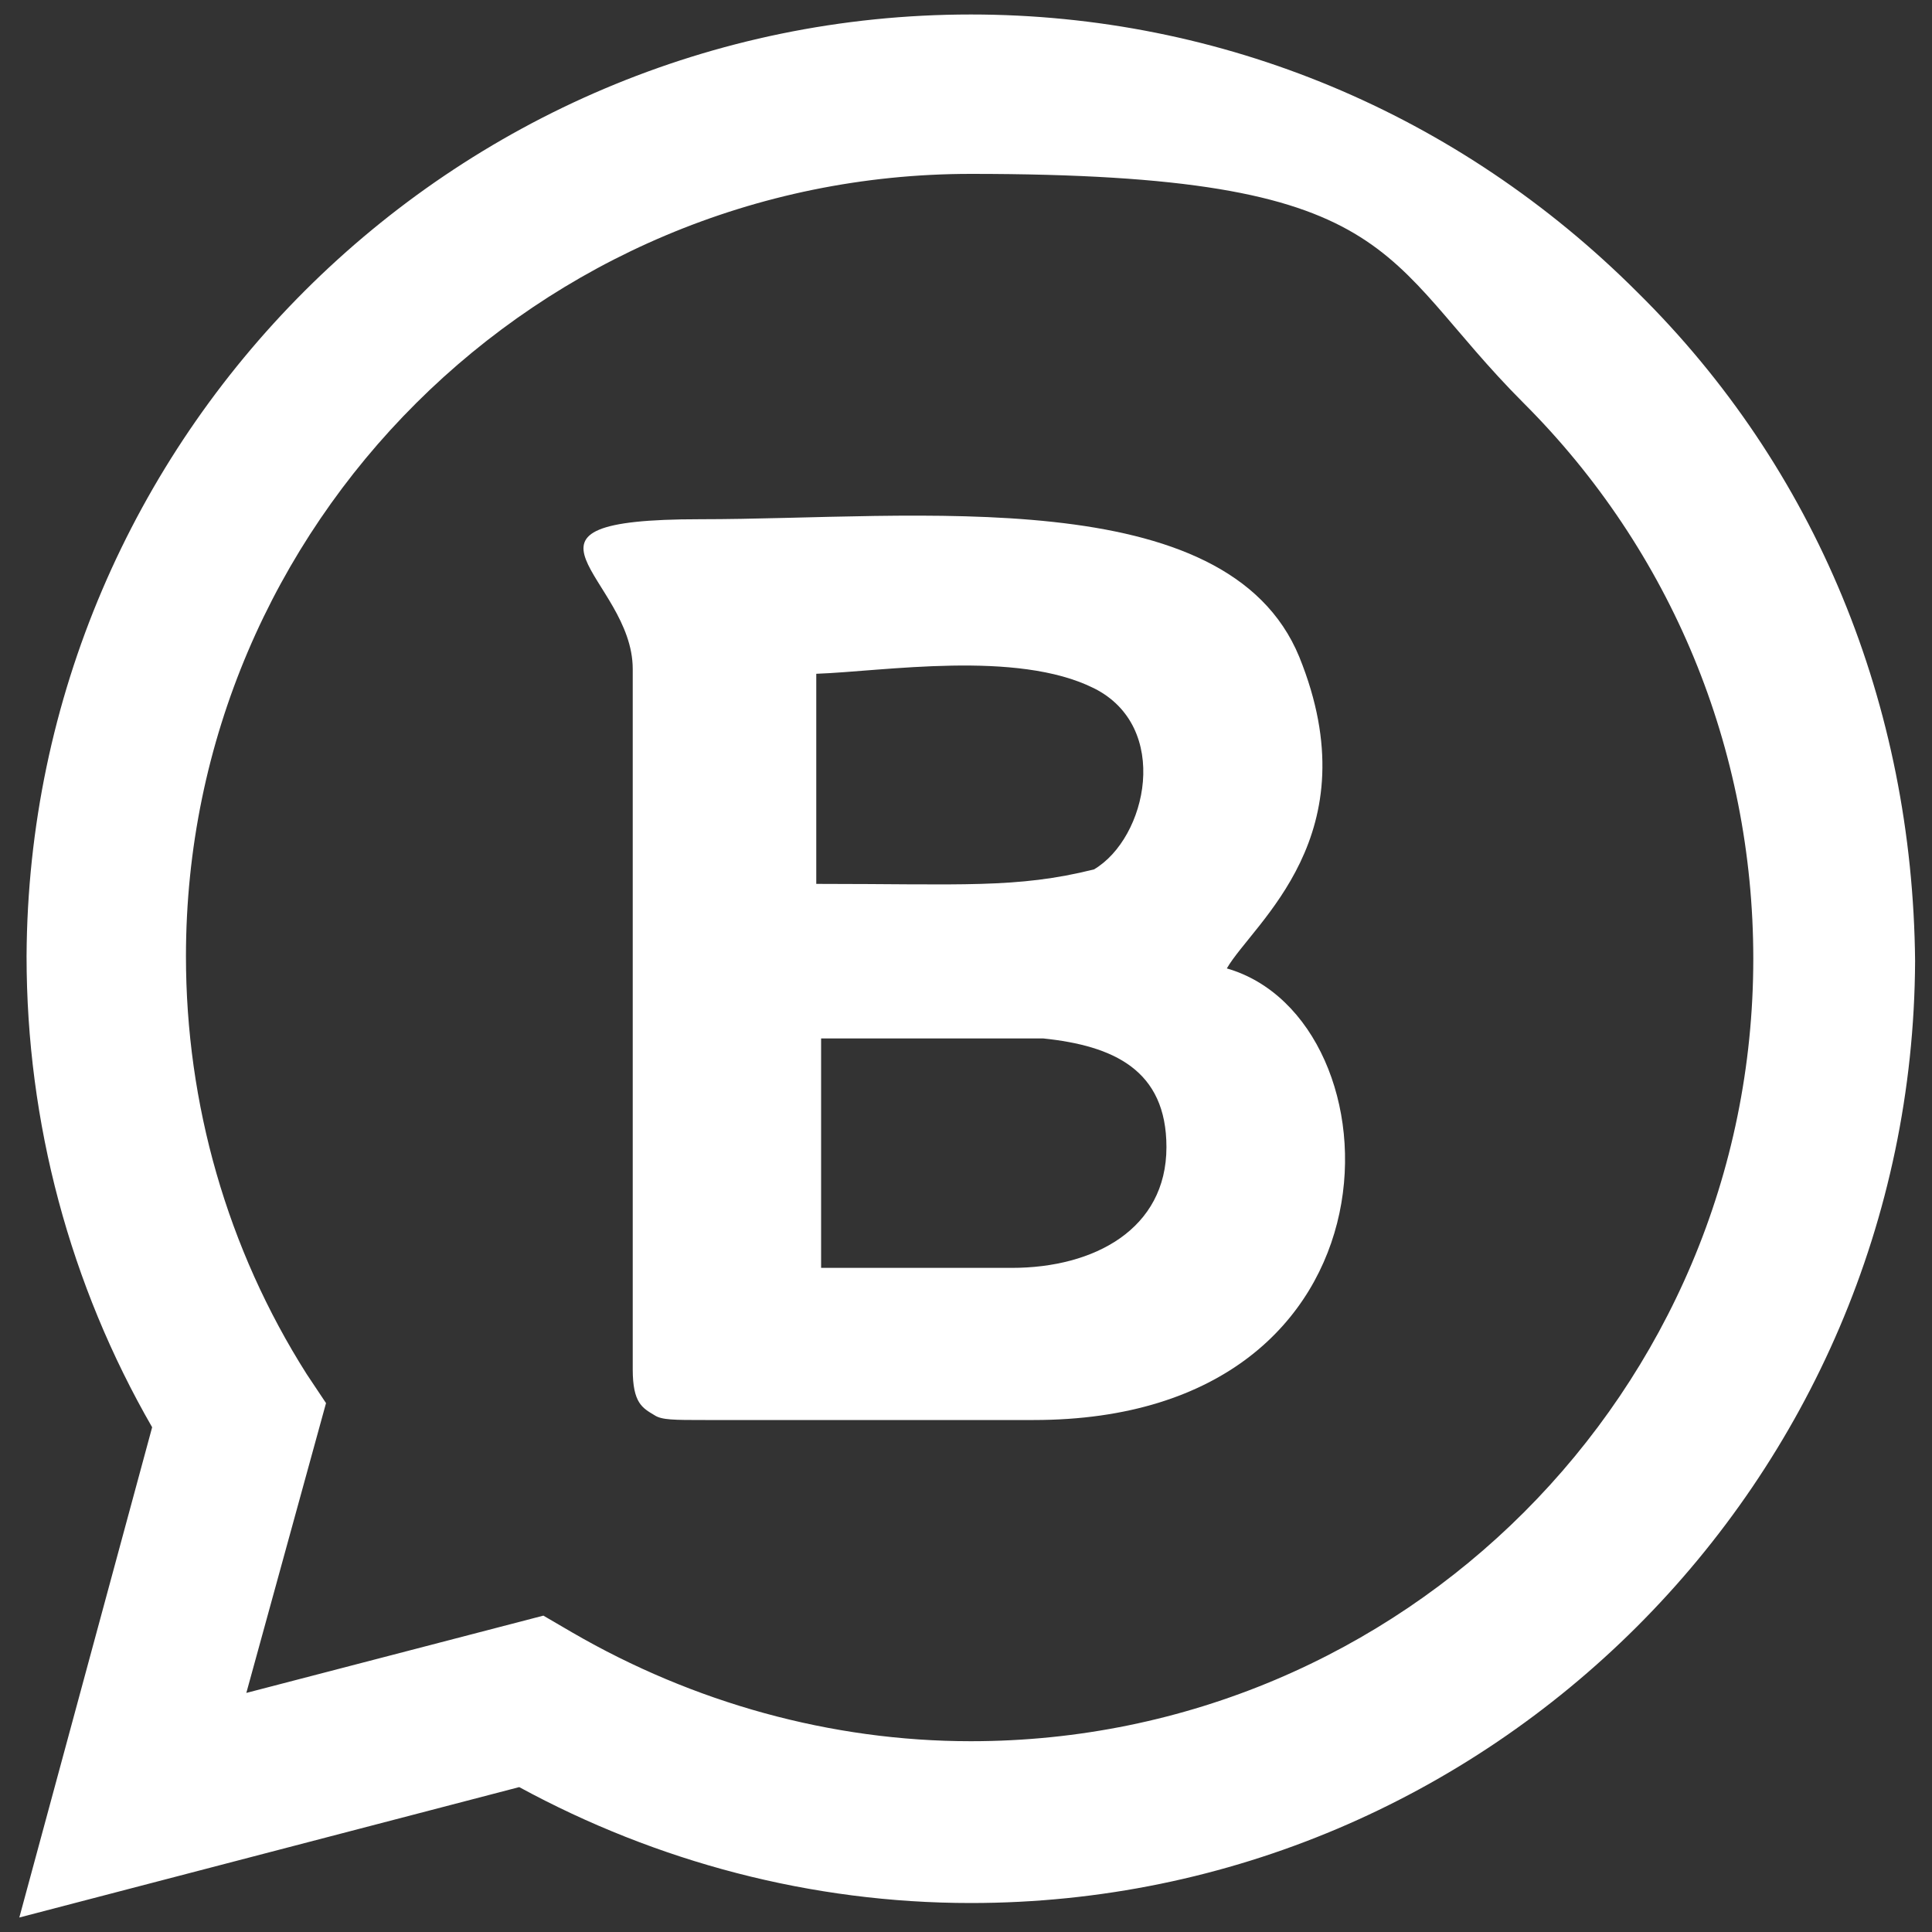
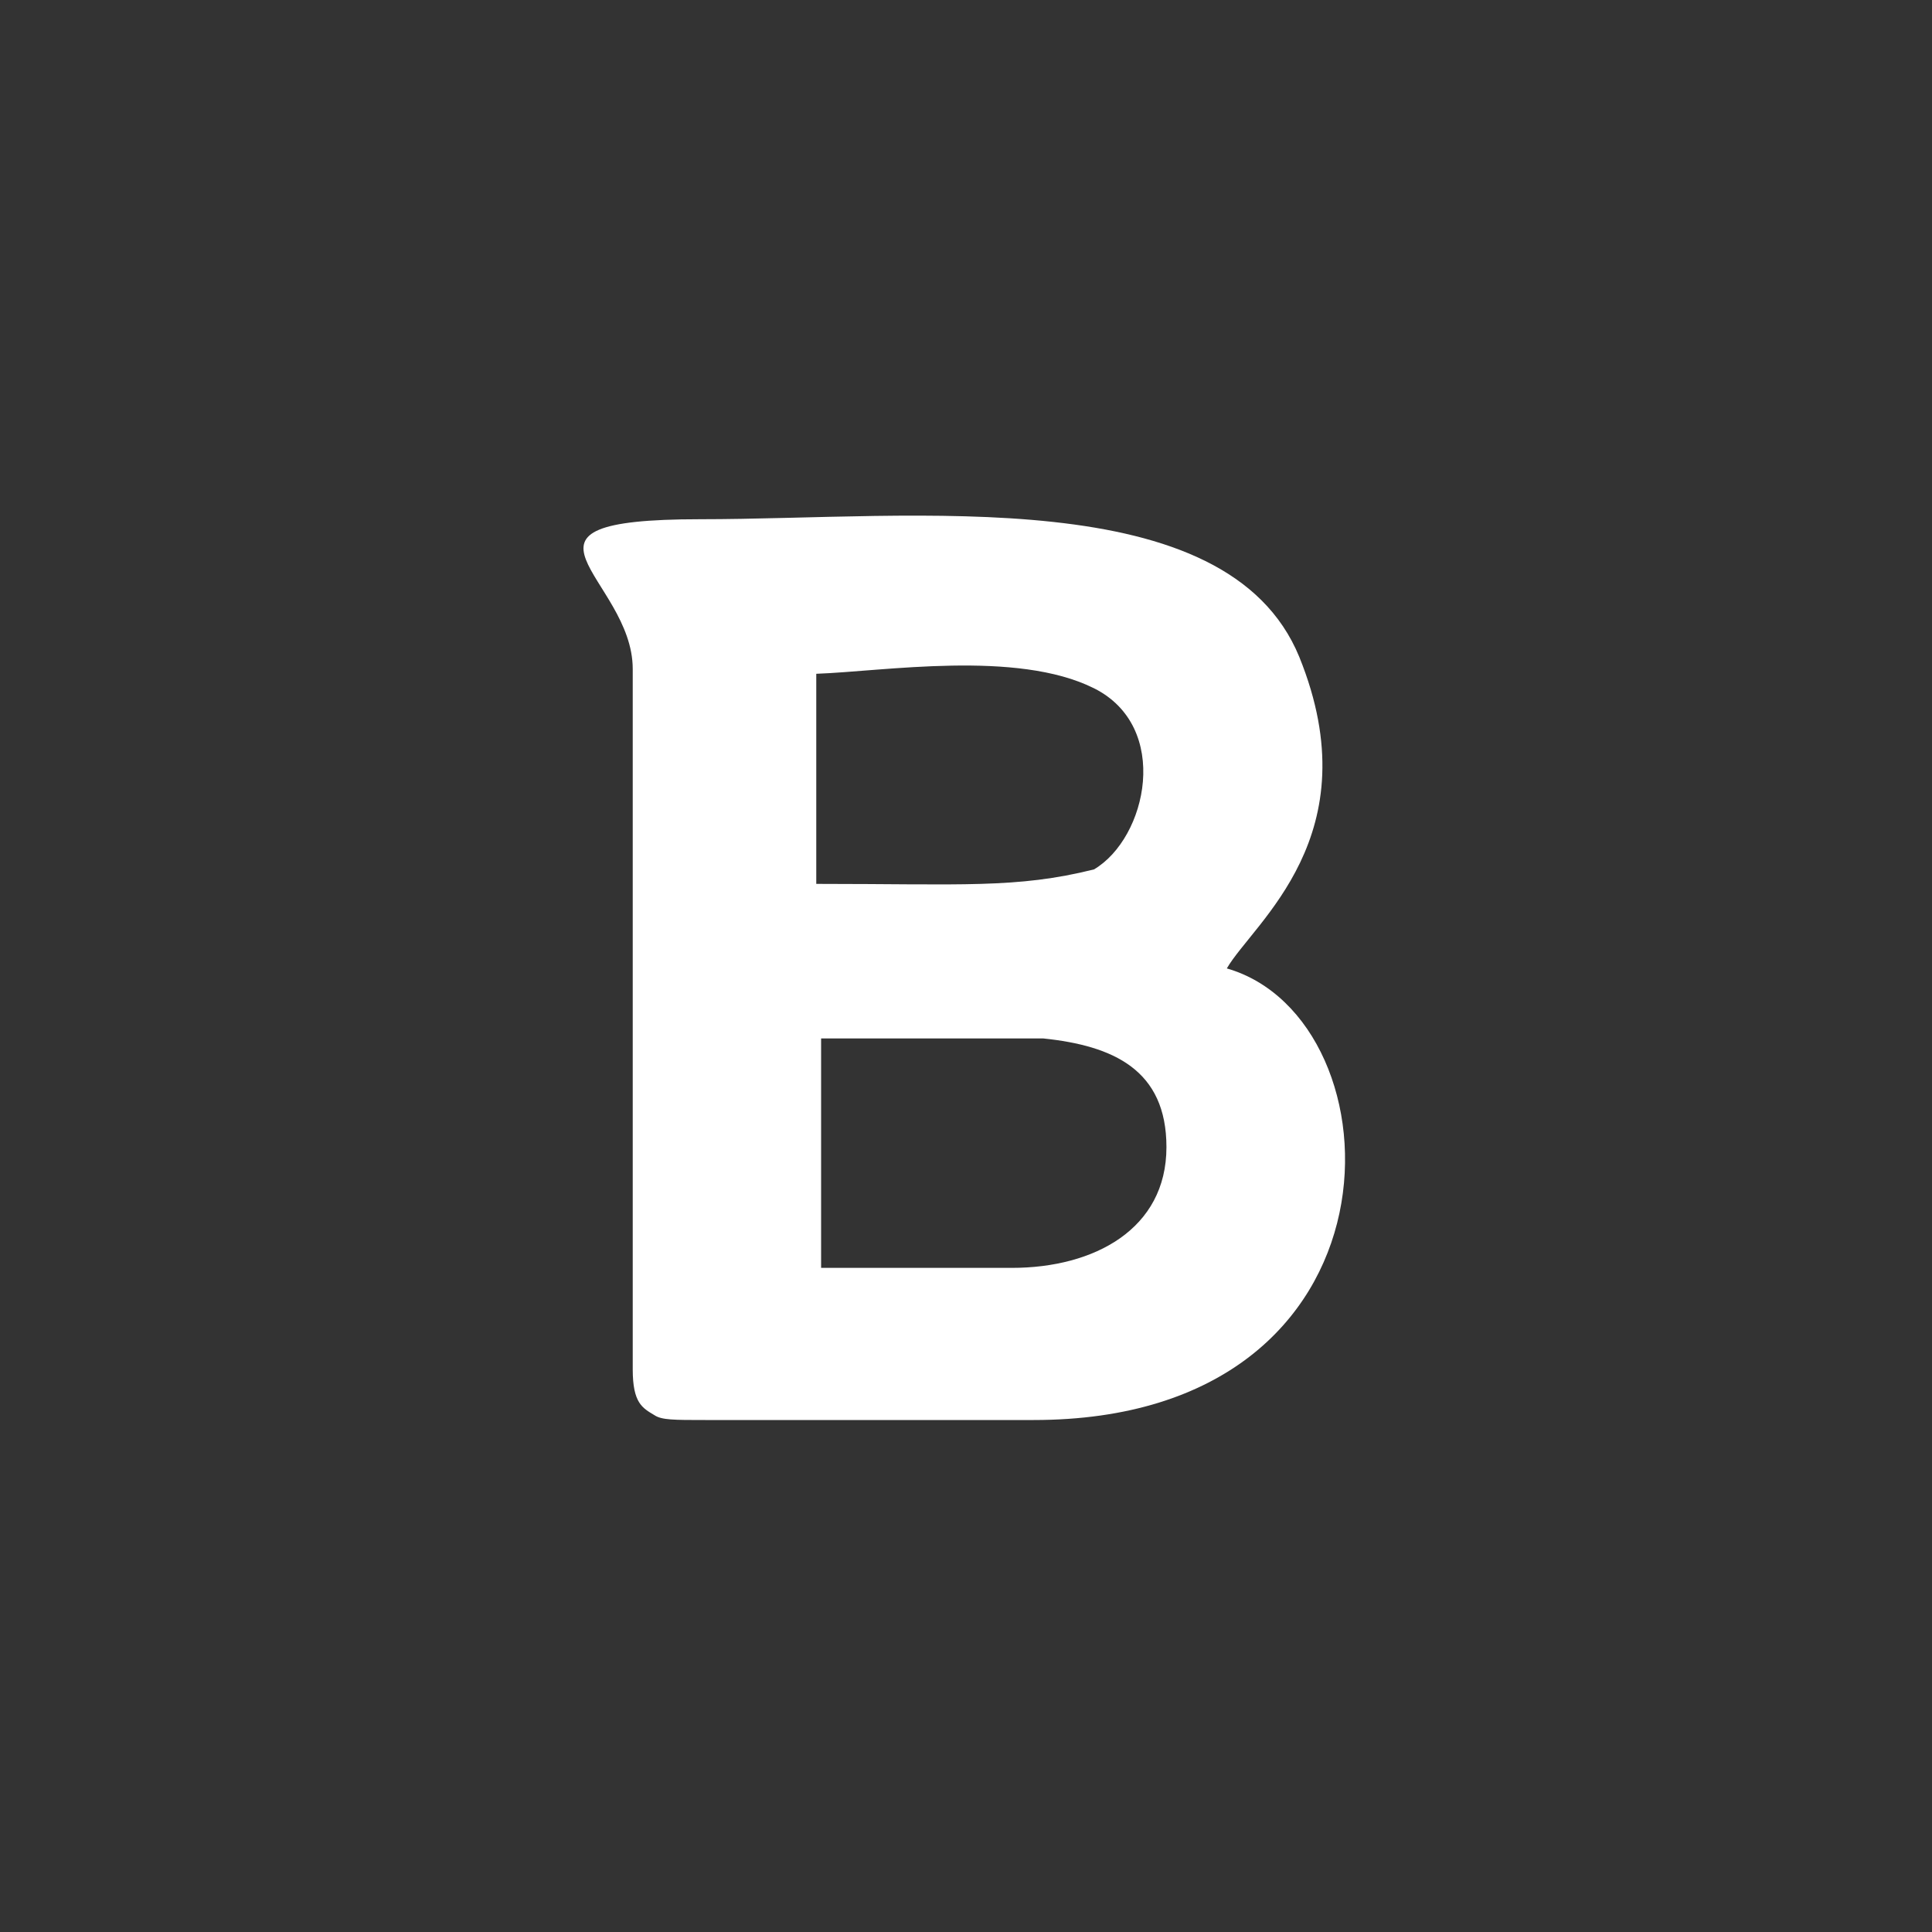
<svg xmlns="http://www.w3.org/2000/svg" version="1.1" viewBox="0 0 80 80">
  <rect x="0" y="0" width="80" height="80" fill="#333333" stroke="none" />
  <defs>
    <style>
      .cls-1 {
        fill: #fff;
        fill-rule: evenodd;
      }
    </style>
  </defs>
  <g>
    <g id="Layer_1">
      <g>
-         <path class="cls-1" d="M67.8,12.1C60.4,4.7,50.6.6,40.2.6,18.7.6,1.2,18.1,1.1,39.6c0,6.9,1.8,13.6,5.2,19.5L.8,79.4l20.7-5.4c5.7,3.1,12.1,4.8,18.7,4.8h0c21.5,0,39-17.5,39.1-39-.1-10.6-4.1-20.4-11.5-27.7h0ZM40.2,72.1h0c-5.8,0-11.5-1.6-16.5-4.5l-1.2-.7-12.3,3.2,3.3-12-.8-1.2c-3.3-5.2-5-11.2-5-17.3C7.7,21.7,22.3,7.2,40.2,7.2s16.8,3.4,22.9,9.5,9.5,14.3,9.5,23c0,17.9-14.5,32.4-32.4,32.4h0Z" />
        <path class="cls-1" d="M27.1,58.6c.3.2.8.2,2.1.2h13.6c15.8,0,15.3-16.6,8-18.7,1.1-1.9,6-5.5,3-12.9-3-7.3-15.9-5.7-24.8-5.7s-2.8,2.4-2.8,6.2v29c0,1.4.4,1.6.9,1.9ZM33.9,52.5h8c3.4,0,6.4-1.6,6.4-5,0-3.2-2.2-4.2-5.1-4.5h-9.2v9.5h-.1ZM33.9,36.6c5.9,0,8.2.2,11.4-.6,2.2-1.3,3.2-5.9,0-7.5s-8.7-.7-11.5-.6v8.7h0Z" />
      </g>
    </g>
  </g>
</svg>